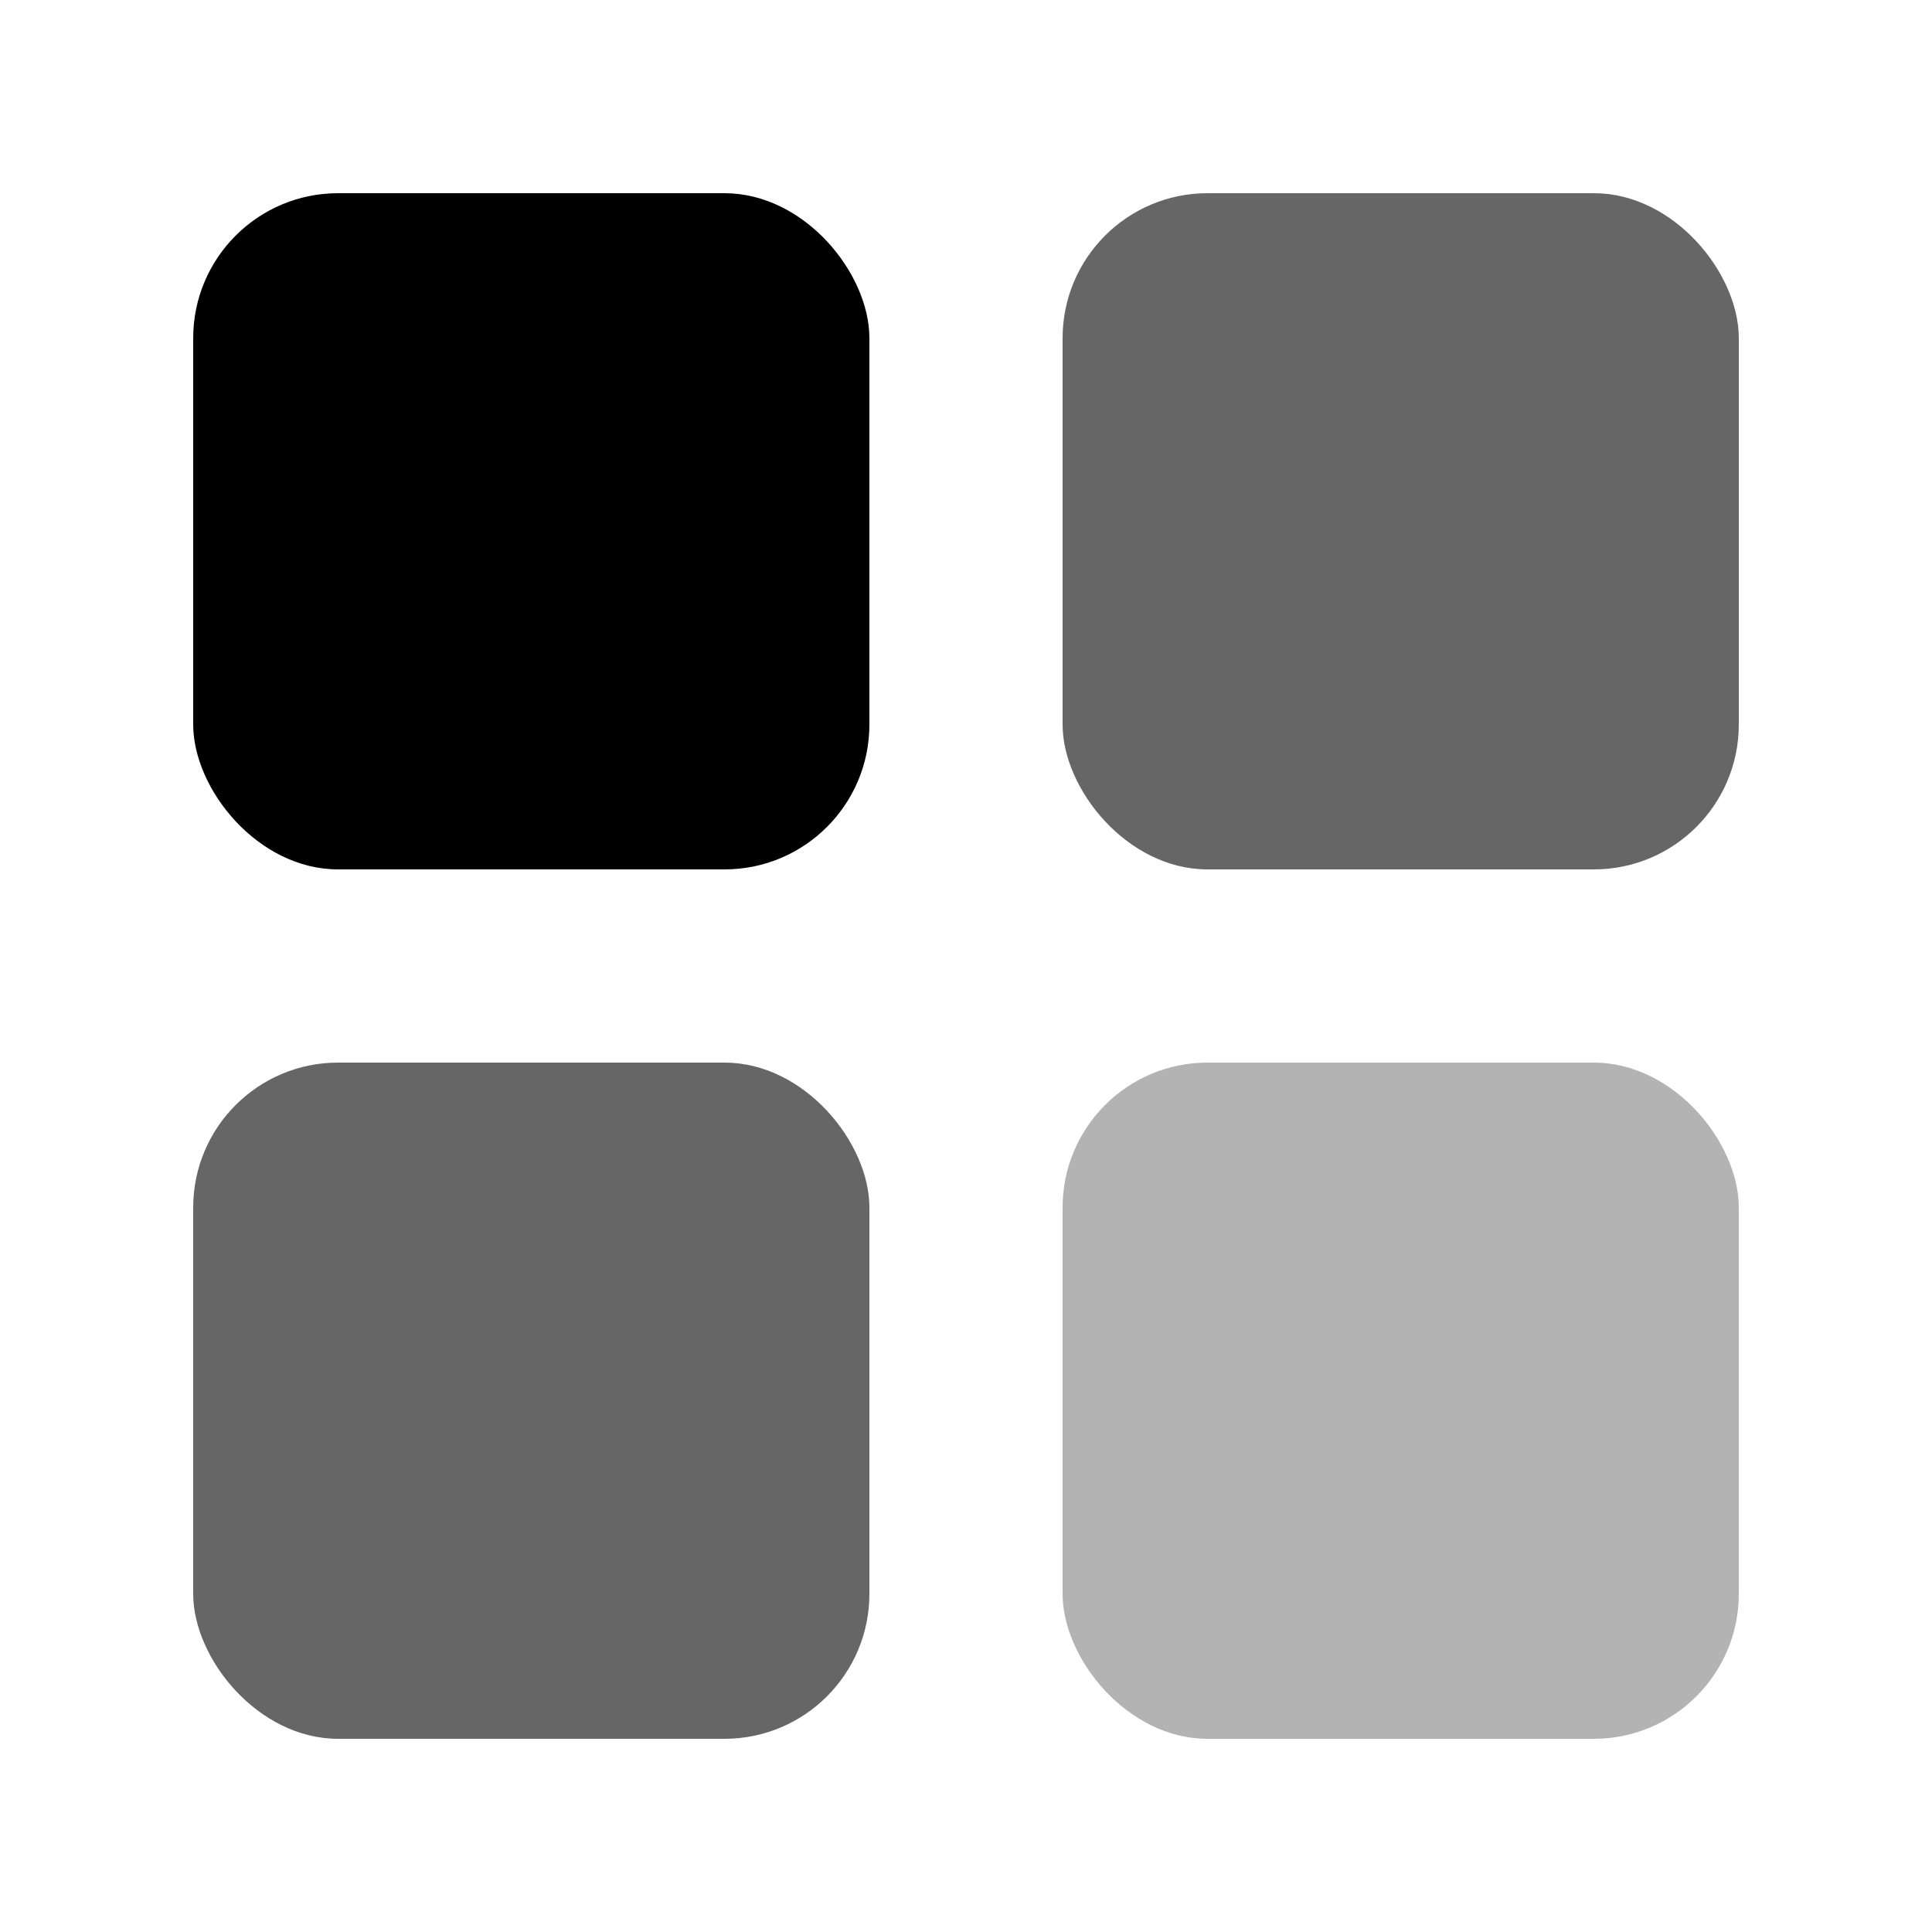
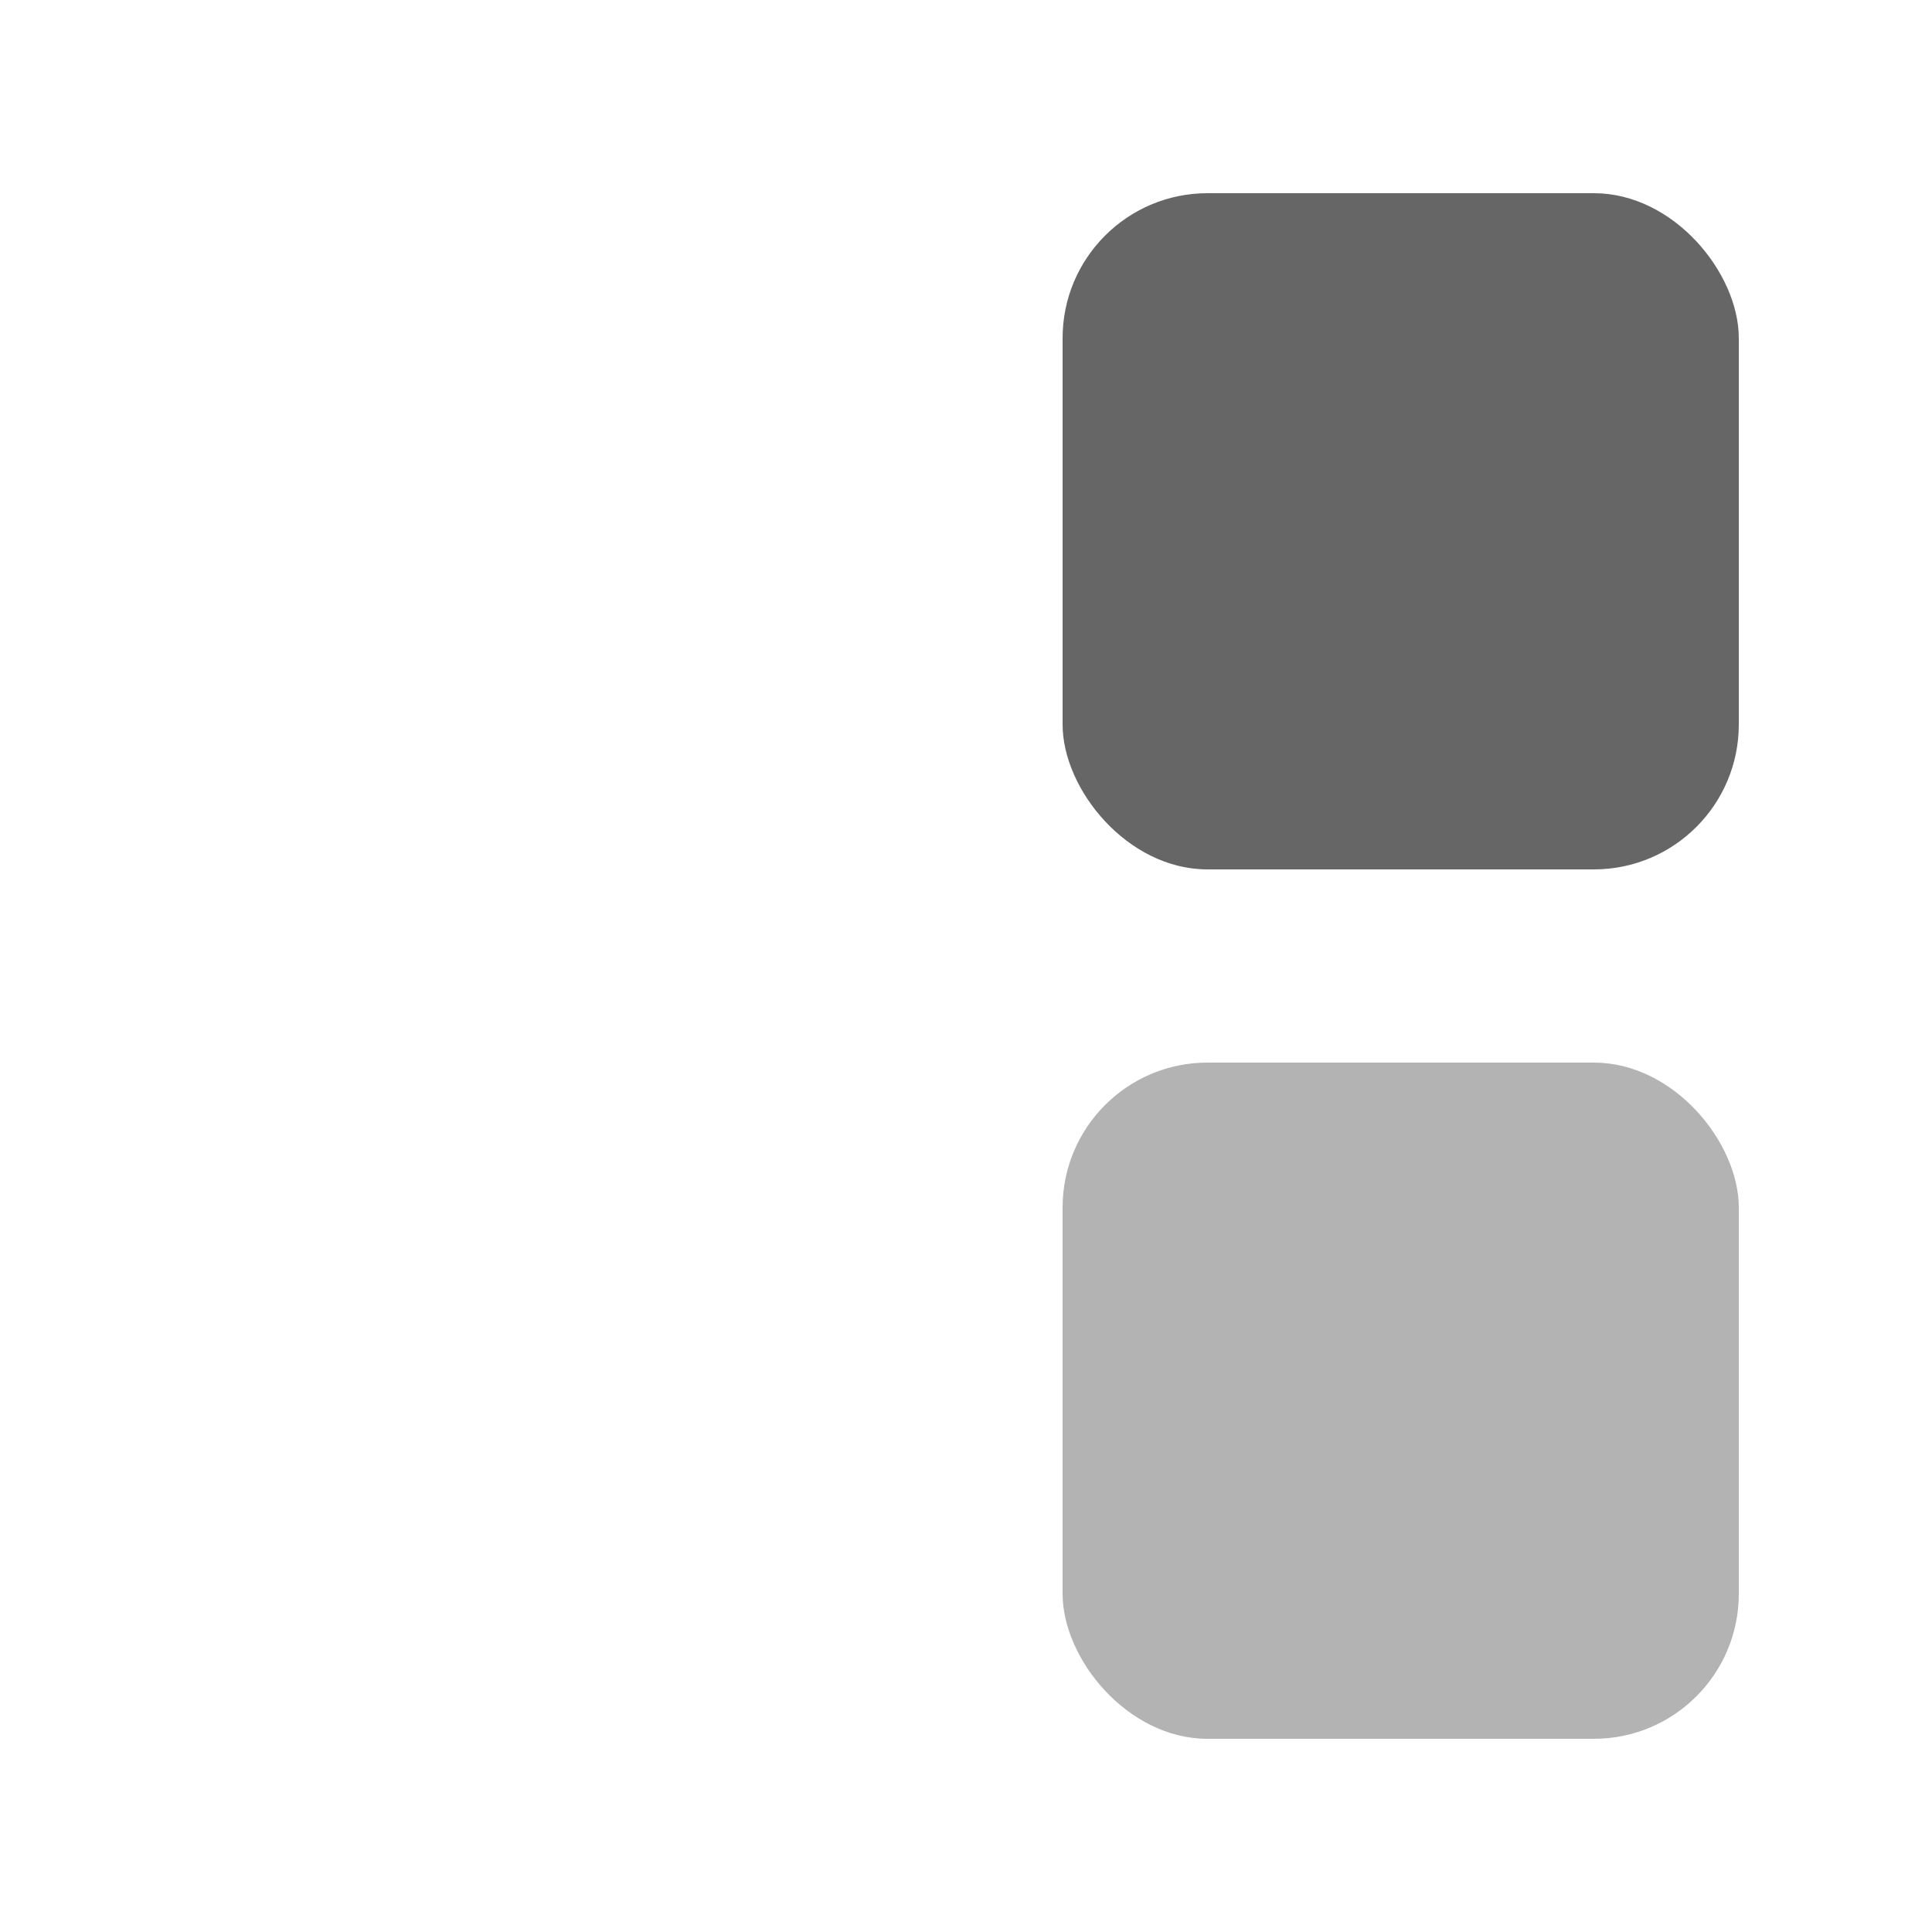
<svg xmlns="http://www.w3.org/2000/svg" viewBox="0 0 40 40" fill="none">
-   <rect x="4" y="4" width="14" height="14" rx="3" fill="currentColor" />
  <rect x="22" y="4" width="14" height="14" rx="3" fill="currentColor" fill-opacity="0.6" />
-   <rect x="4" y="22" width="14" height="14" rx="3" fill="currentColor" fill-opacity="0.6" />
  <rect x="22" y="22" width="14" height="14" rx="3" fill="currentColor" fill-opacity="0.3" />
</svg>